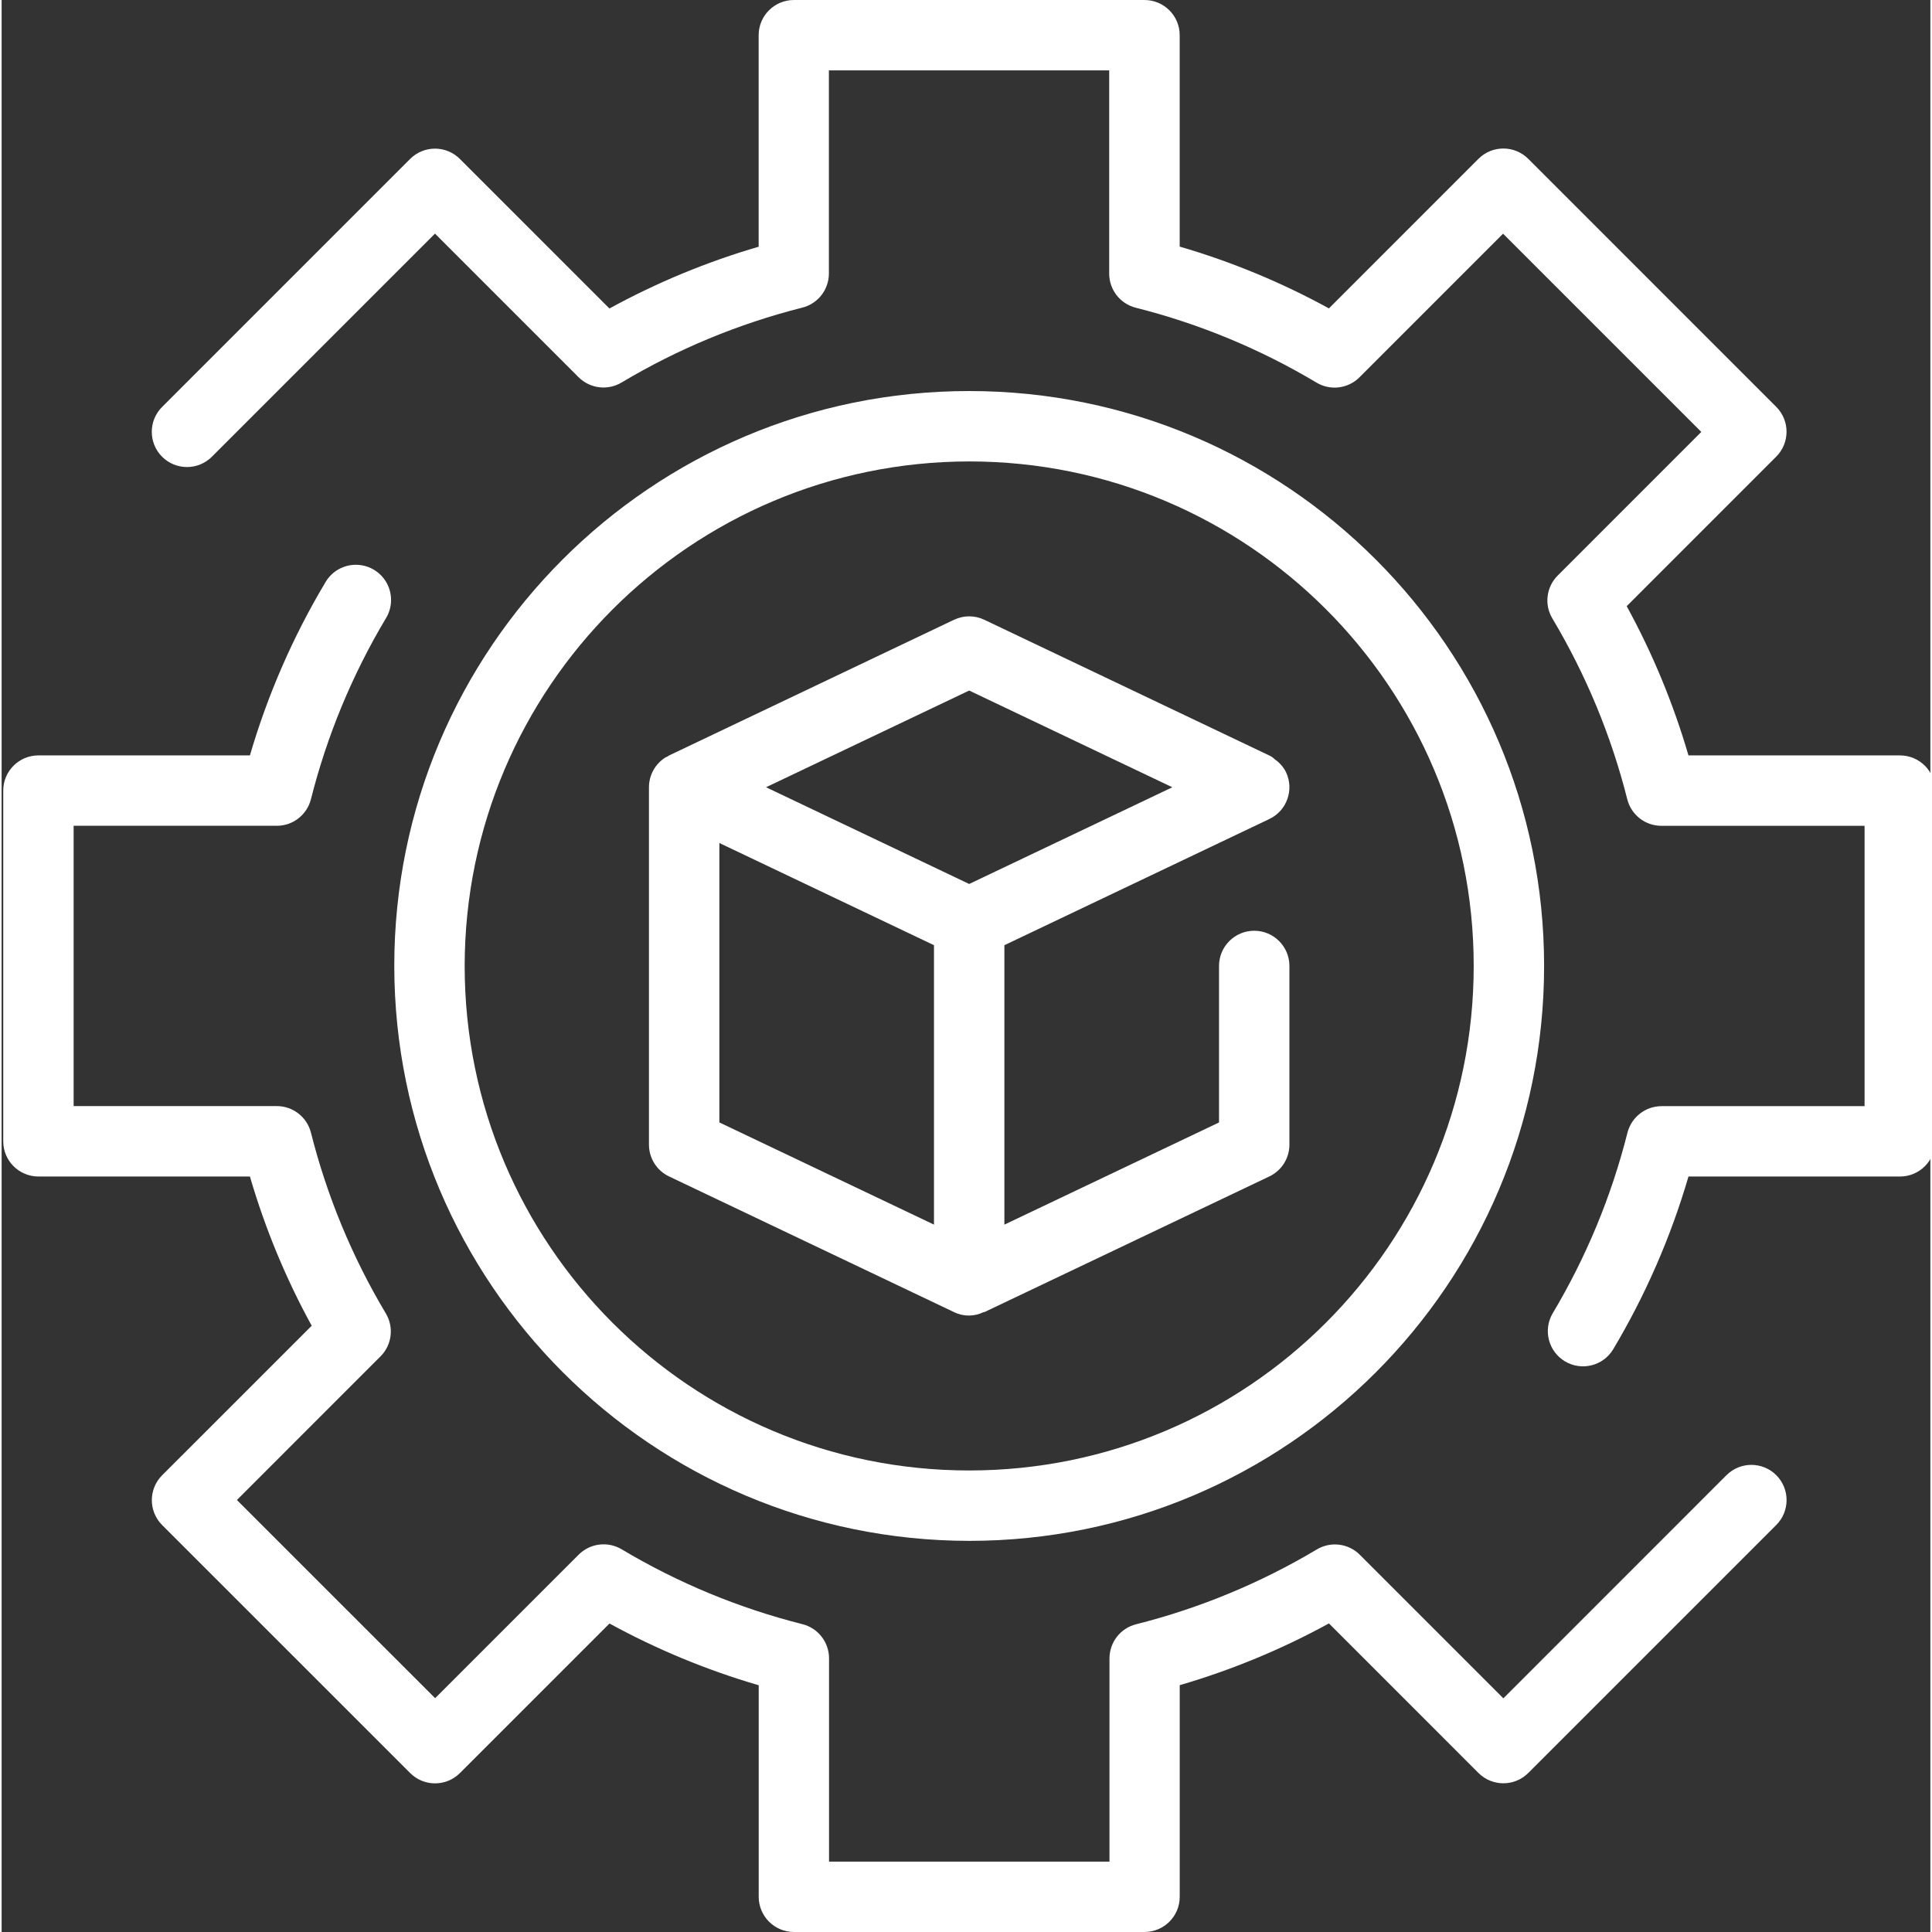
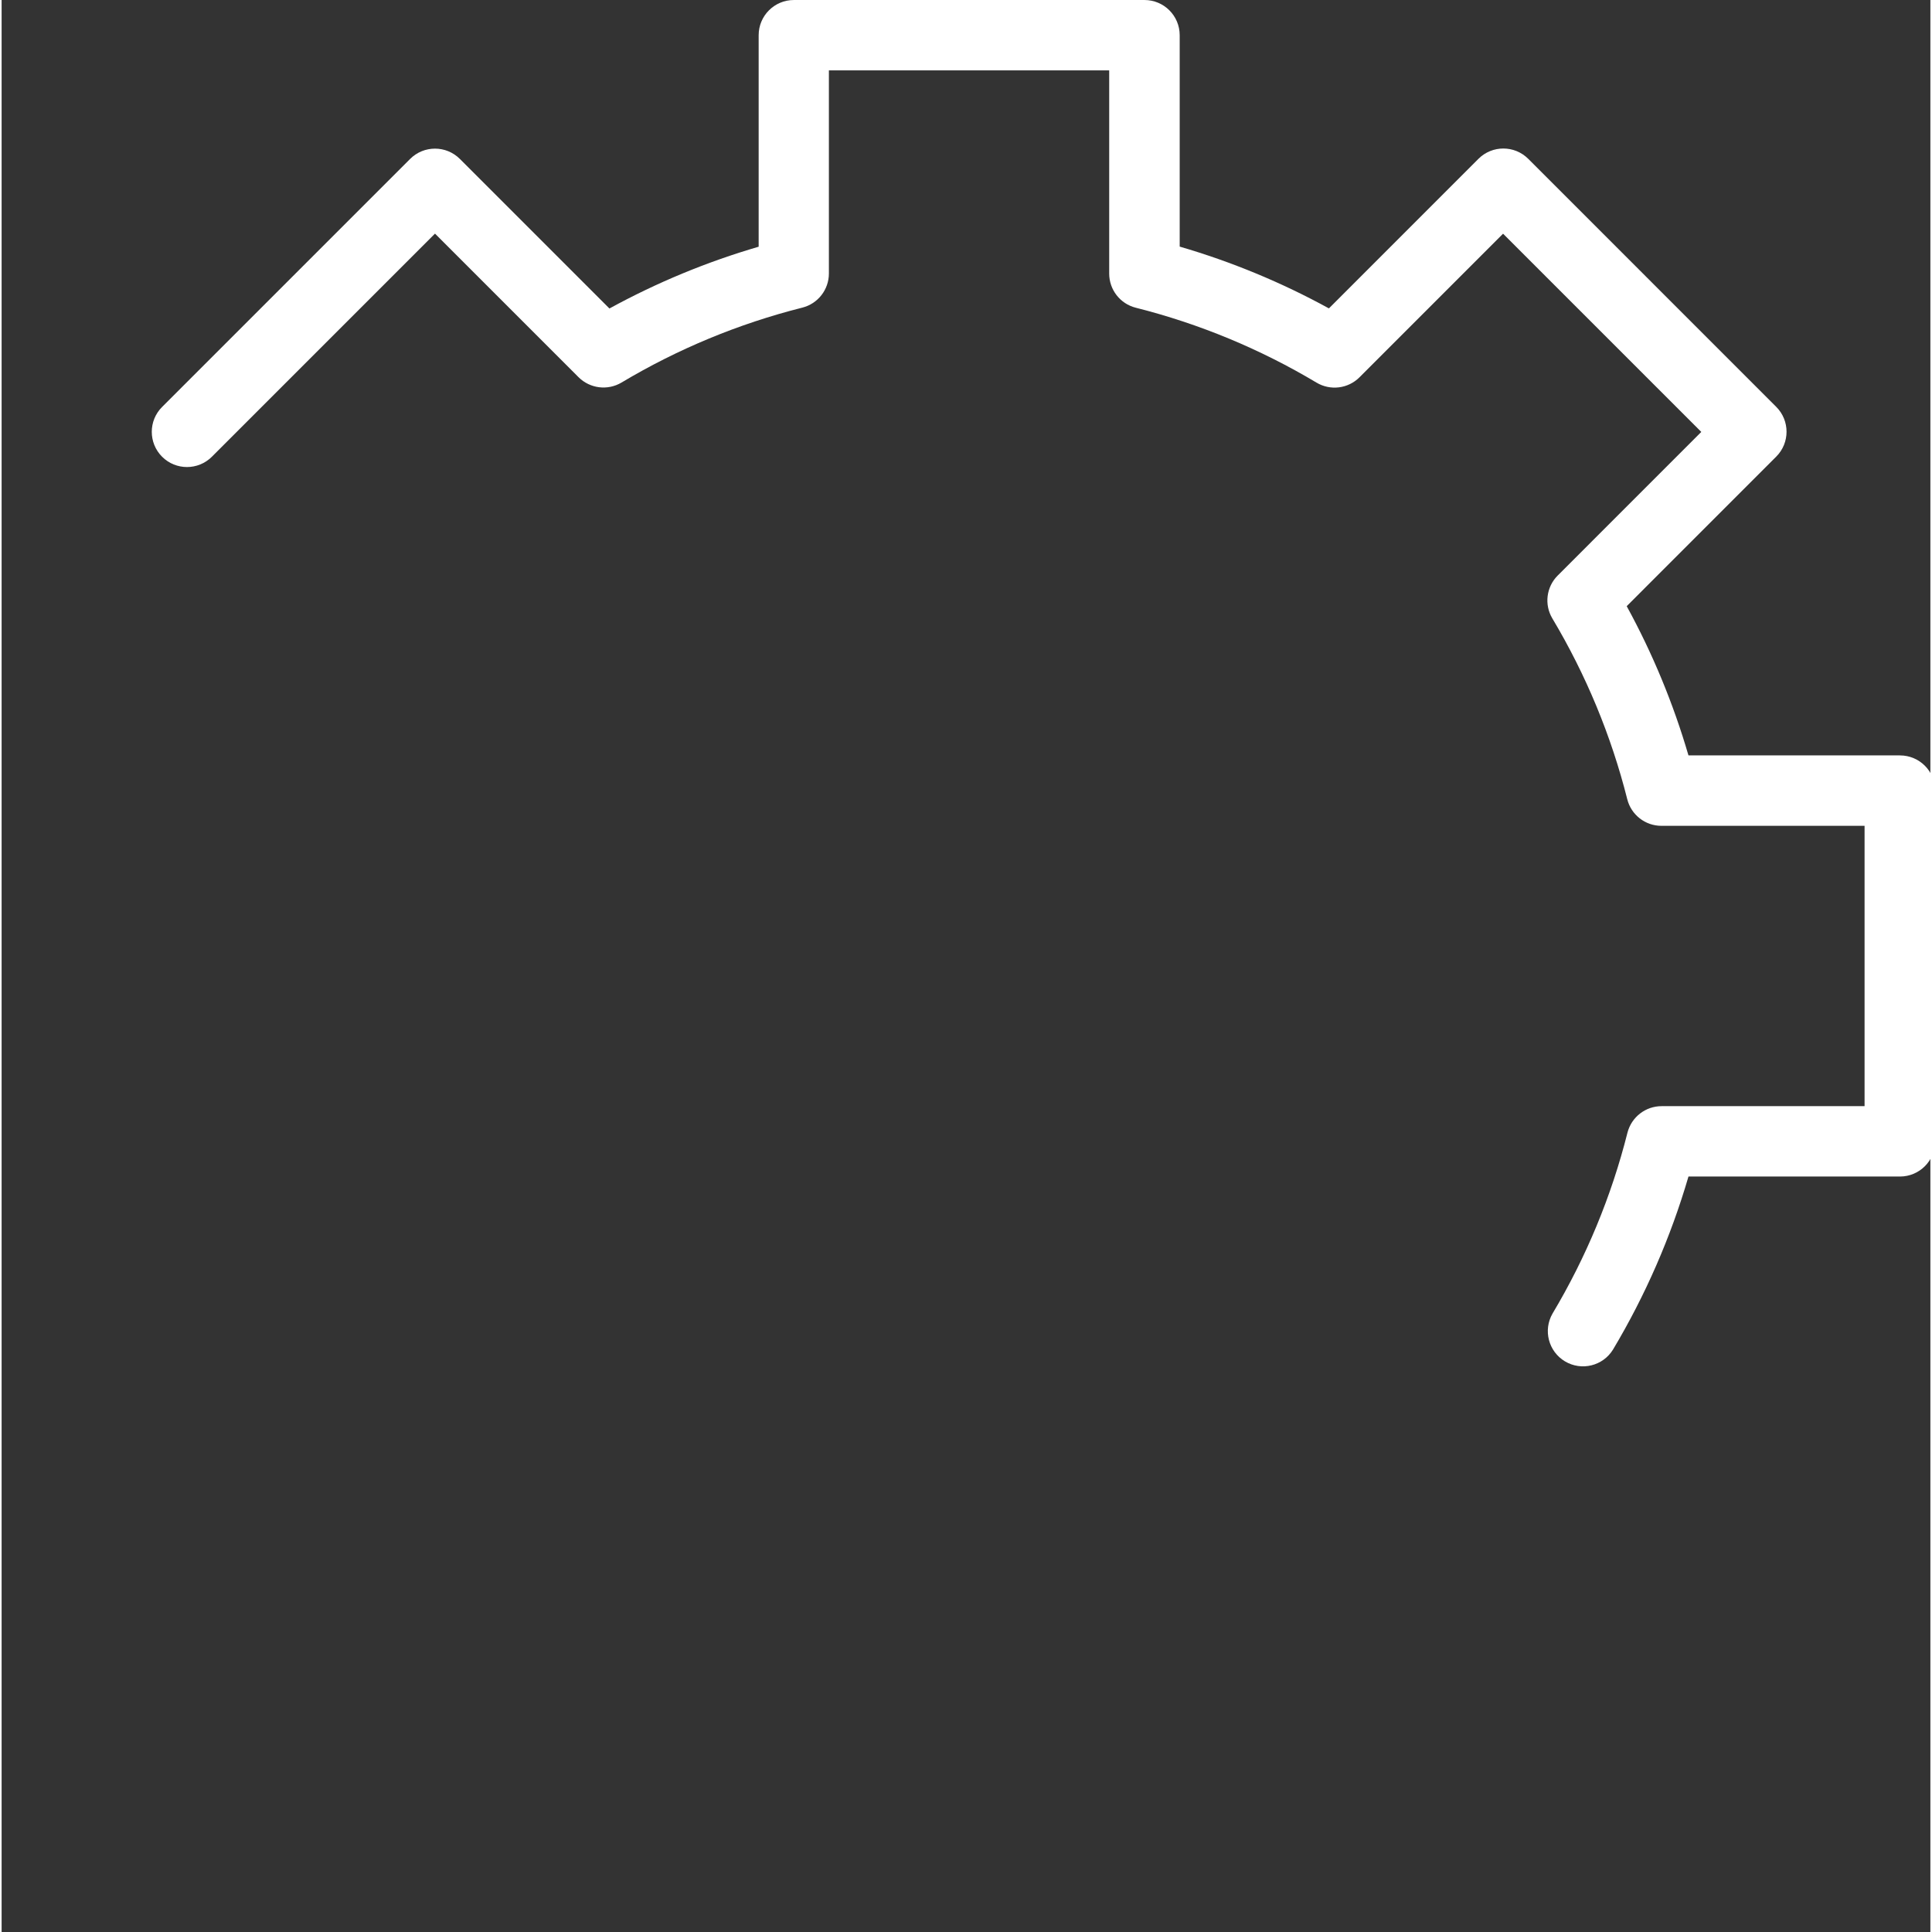
<svg xmlns="http://www.w3.org/2000/svg" height="512px" viewBox="0 0 274 274.46" width="512px" class="">
  <rect x="0" y="0" width="274" height="274.46" fill="#333333" stroke="none" />
  <g>
-     <path d="m94.816 167.125 40.488 19.277c1.34.66 2.914.648 4.246-.027 0 0 .035.035.055.027l40.488-19.277c1.742-.828 2.852-2.586 2.852-4.512v-25.391c0-2.762-2.238-5-5-5-2.762 0-5 2.238-5 5v22.234l-30.492 14.516v-39.695l37.637-17.926c2.496-1.184 3.555-4.168 2.367-6.664-.371-.734-.922-1.359-1.598-1.824-.223-.227-.484-.41-.773-.539l-40.488-19.281c-1.359-.648-2.938-.648-4.297 0l-40.488 19.281c-.07.043-.141.09-.207.141-.098.055-.211.082-.312.145-1.449.914-2.332 2.512-2.332 4.227v50.777c.004 1.926 1.113 3.684 2.855 4.512zm7.148-47.367 30.488 14.516v39.695l-30.488-14.516zm35.488-21.66 28.859 13.742-28.859 13.738-28.859-13.742zm0 0" data-original="#000000" class="active-path" data-old_color="#000000" fill="#FFFFFF" />
-     <path d="m137.453 218.895c45.105 0 81.672-36.562 81.672-81.672 0-45.105-36.566-81.672-81.672-81.672s-81.672 36.566-81.672 81.672c.051 45.086 36.586 81.621 81.672 81.672zm0-153.344c39.586 0 71.672 32.09 71.672 71.672 0 39.586-32.086 71.672-71.672 71.672-39.582 0-71.672-32.086-71.672-71.672.043-39.562 32.109-71.625 71.672-71.672zm0 0" data-original="#000000" class="active-path" data-old_color="#000000" fill="#FFFFFF" />
    <path d="m269.68 107.312h-30.047c-2.148-7.363-5.09-14.473-8.773-21.199l21.242-21.246c1.953-1.953 1.953-5.117 0-7.07l-35.23-35.234c-1.953-1.953-5.121-1.953-7.074 0l-21.242 21.246c-6.727-3.688-13.836-6.629-21.199-8.777v-30.031c0-2.762-2.238-5-5-5h-49.812c-2.762 0-5 2.238-5 5v30.047c-7.363 2.148-14.473 5.094-21.199 8.777l-21.246-21.246c-1.953-1.953-5.117-1.953-7.07 0l-35.234 35.234c-1.953 1.953-1.953 5.117 0 7.07 1.953 1.953 5.121 1.953 7.074 0l31.695-31.695 20.398 20.402c1.621 1.613 4.133 1.926 6.102.754 7.996-4.777 16.648-8.363 25.68-10.641 2.219-.559 3.777-2.559 3.777-4.848v-28.855h39.82v28.867c0 2.289 1.555 4.289 3.773 4.848 9.031 2.277 17.684 5.863 25.68 10.641 1.969 1.176 4.48.863 6.102-.754l20.398-20.402 28.16 28.16-20.398 20.402c-1.621 1.617-1.934 4.133-.758 6.098 4.777 8 8.363 16.652 10.641 25.684.562 2.219 2.559 3.773 4.848 3.773h28.863v39.824h-28.836c-2.285 0-4.281 1.555-4.848 3.77-2.277 9.035-5.863 17.688-10.641 25.688-1.367 2.363-.582 5.395 1.766 6.797 2.348 1.402 5.387.656 6.82-1.672 4.602-7.707 8.207-15.969 10.723-24.586h30.047c2.758 0 5-2.238 5-5v-49.824c0-2.762-2.242-5-5-5zm0 0" data-original="#000000" class="active-path" data-old_color="#000000" fill="#FFFFFF" />
-     <path d="m245.031 209.566-31.691 31.699-20.402-20.402c-1.621-1.613-4.129-1.926-6.094-.754-8 4.773-16.656 8.359-25.691 10.637-2.219.562-3.77 2.562-3.77 4.852v28.867h-39.84v-28.887c0-2.285-1.555-4.285-3.773-4.848-9.035-2.277-17.688-5.863-25.688-10.637-1.965-1.172-4.477-.859-6.098.754l-20.398 20.398-28.16-28.156 20.398-20.402c1.621-1.617 1.934-4.133.758-6.098-4.777-8-8.359-16.652-10.641-25.688-.562-2.215-2.559-3.77-4.848-3.77h-28.863v-39.82h28.863c2.289 0 4.285-1.555 4.848-3.773 2.281-9.031 5.863-17.684 10.641-25.684.945-1.535.992-3.461.121-5.039s-2.523-2.562-4.328-2.582c-1.801-.02-3.473.934-4.379 2.492-4.602 7.707-8.203 15.969-10.723 24.586h-30.043c-2.762 0-5 2.238-5 5v49.824c0 2.762 2.238 5 5 5h30.043c2.148 7.363 5.09 14.473 8.777 21.199l-21.246 21.242c-1.953 1.953-1.953 5.121 0 7.074l35.234 35.23c1.953 1.953 5.117 1.953 7.07 0l21.246-21.246c6.727 3.684 13.836 6.625 21.199 8.773v30.051c0 2.762 2.238 5 5 5h49.809c2.762 0 5-2.238 5-5v-30.062c7.363-2.148 14.473-5.09 21.199-8.773l21.242 21.246c1.953 1.953 5.121 1.953 7.074 0l35.23-35.23c1.953-1.953 1.953-5.121 0-7.074s-5.117-1.953-7.07 0zm0 0" data-original="#000000" class="active-path" data-old_color="#000000" fill="#FFFFFF" />
  </g>
</svg>